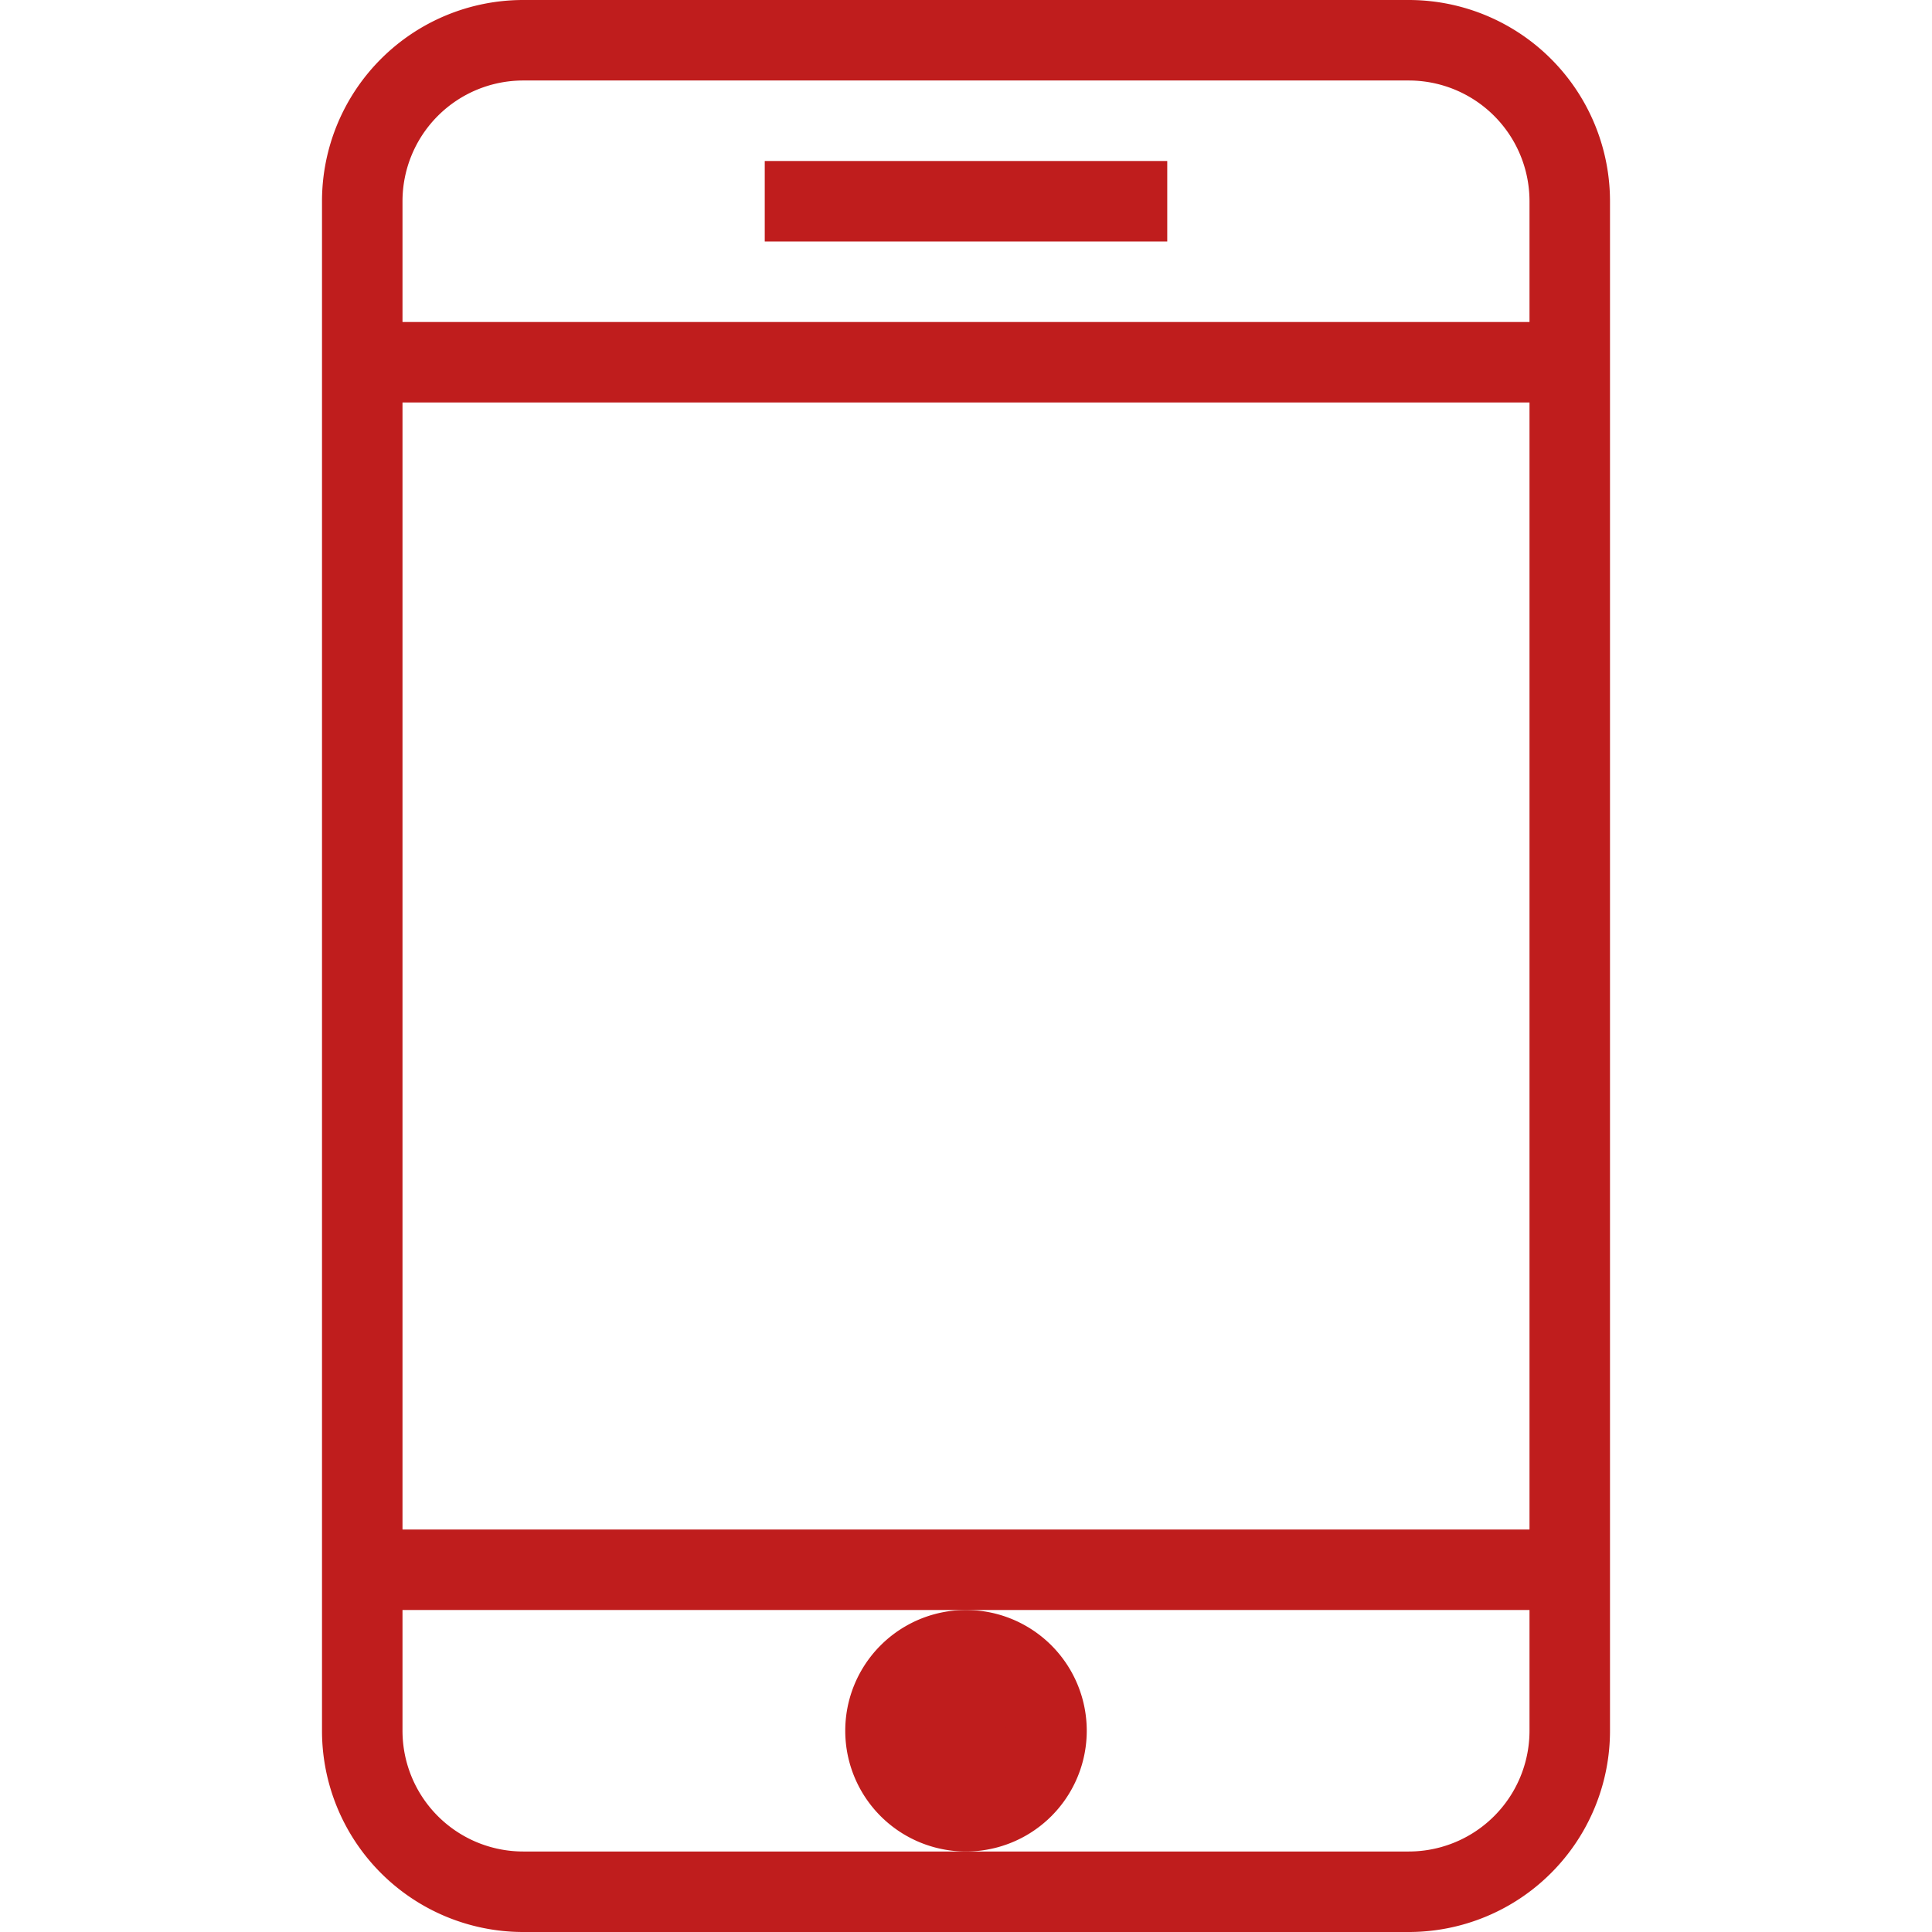
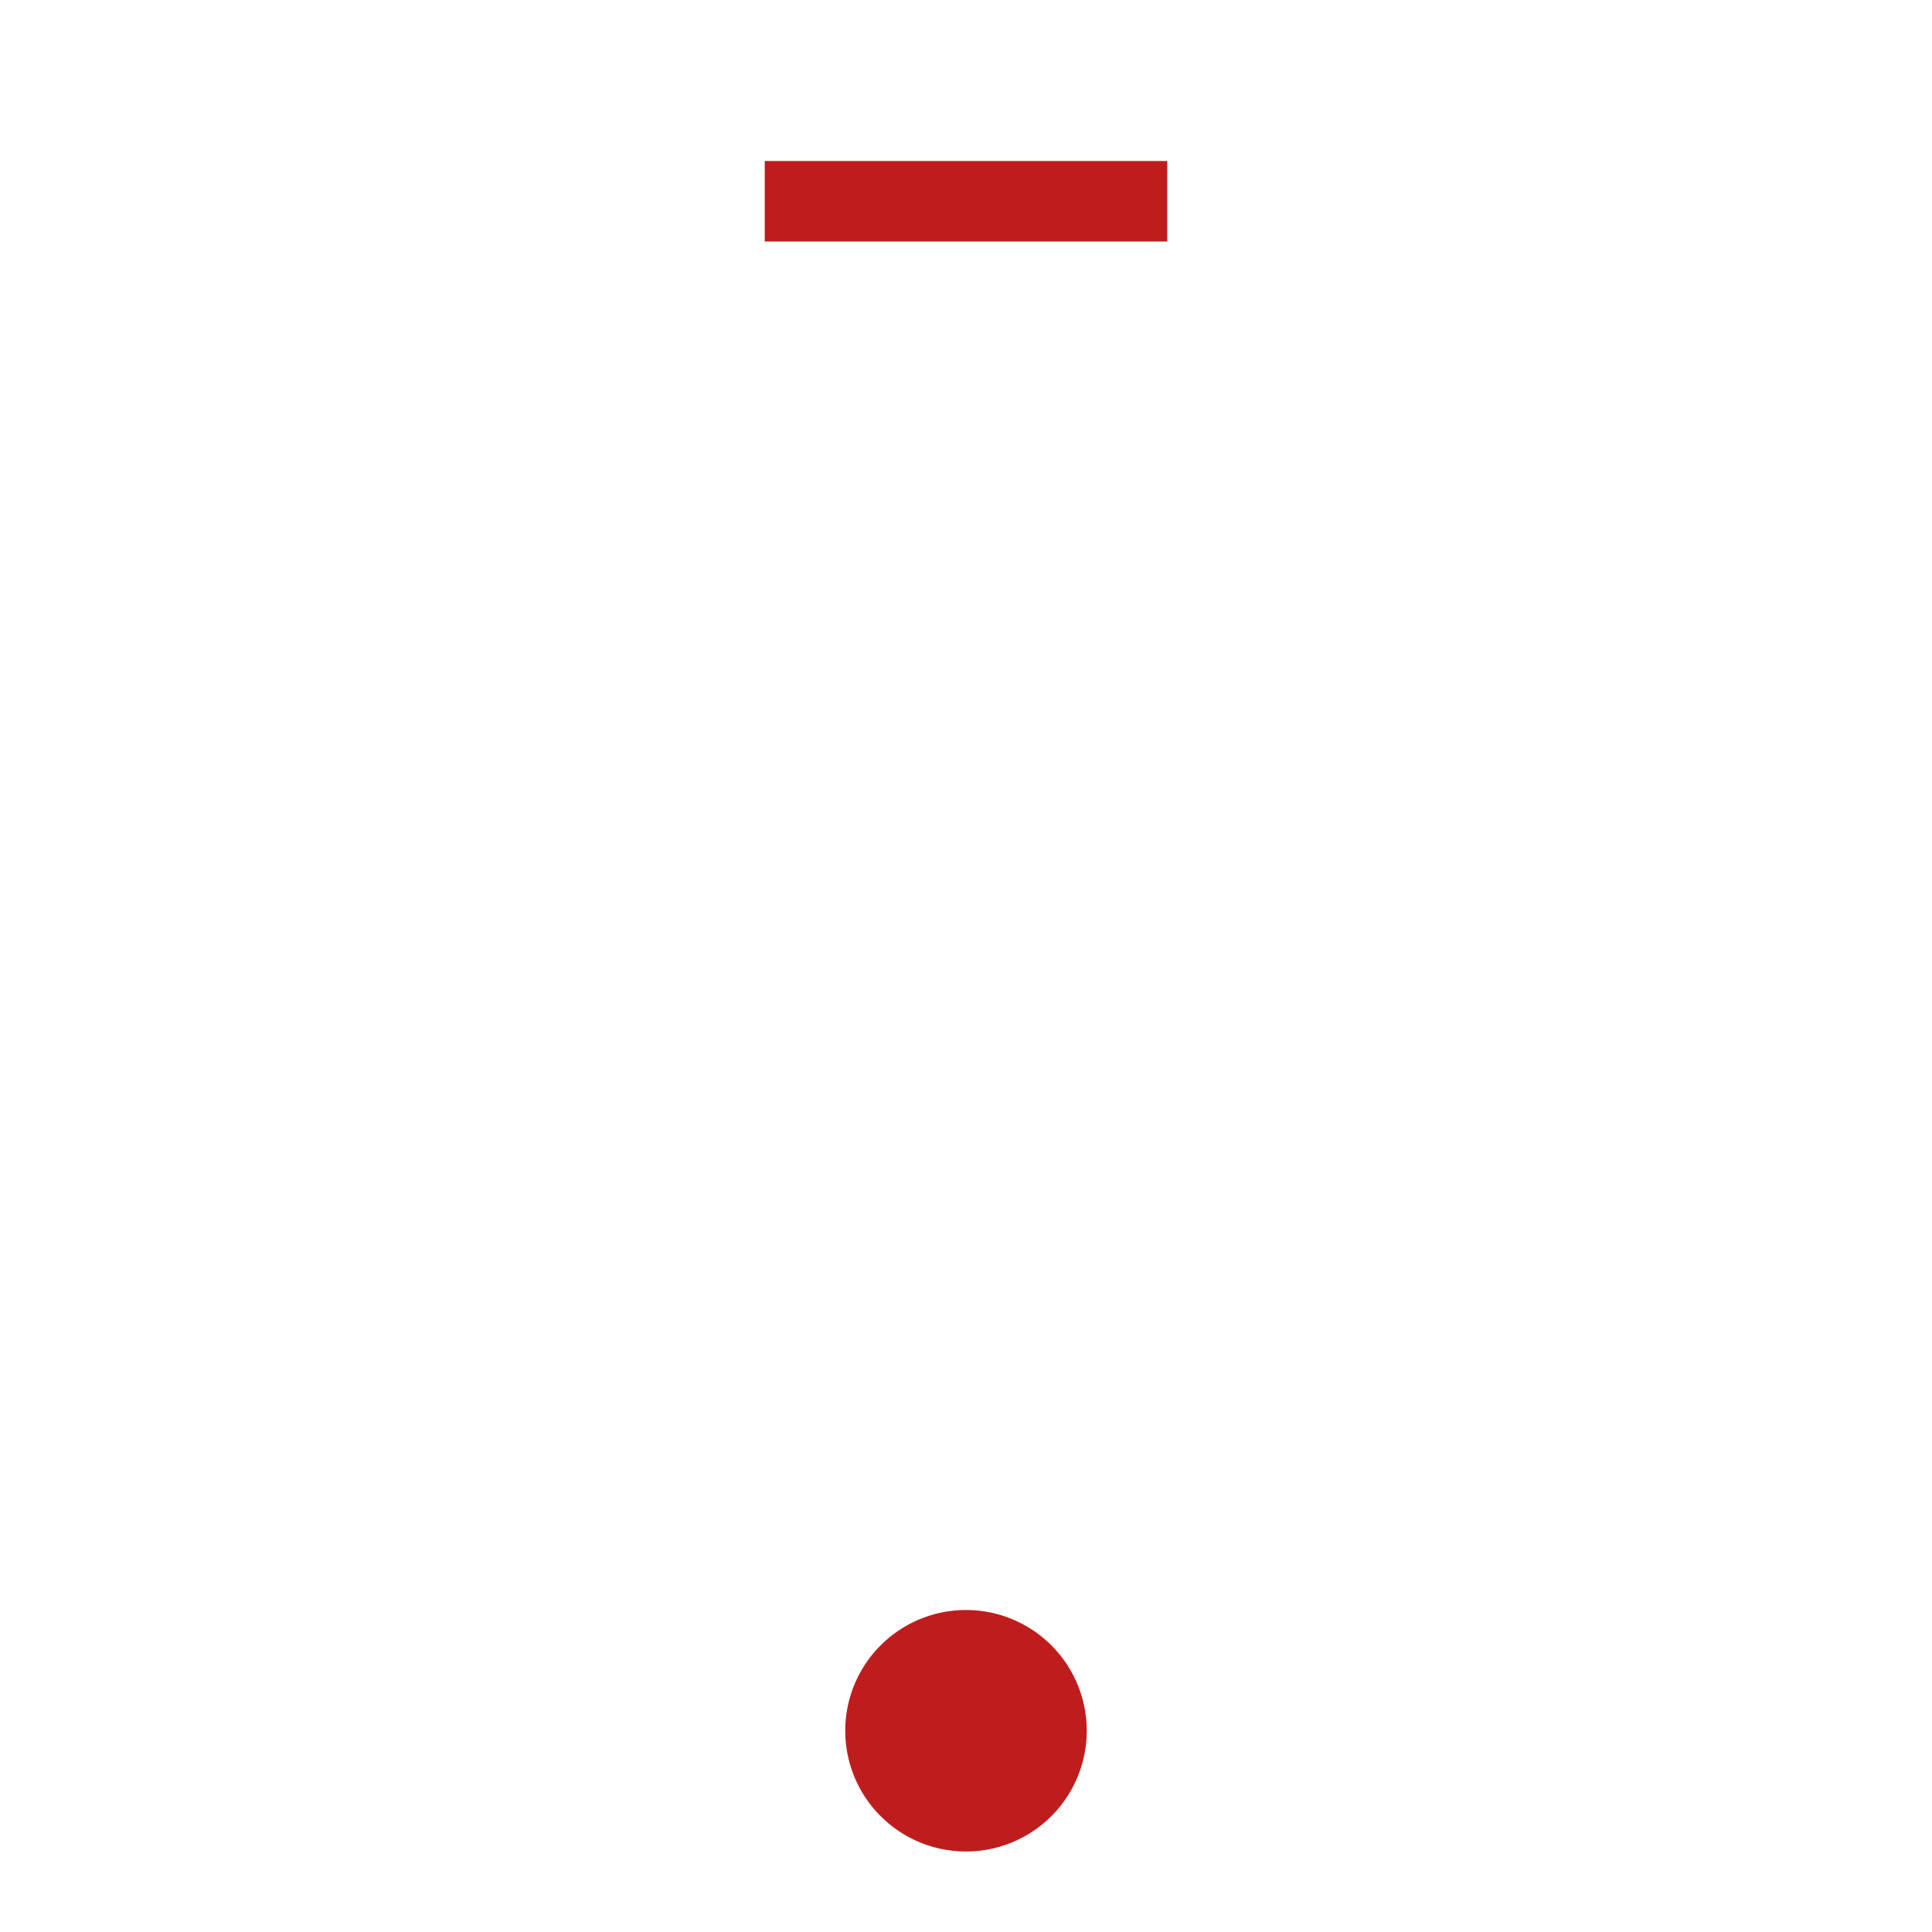
<svg xmlns="http://www.w3.org/2000/svg" viewBox="0 0 48 48" style="stroke: #bf1d1d;">
  <g stroke-width="2" fill="none" fill-rule="evenodd">
-     <path d="M39 43a4 4 0 0 1-4 4H13a4 4 0 0 1-4-4V5a4 4 0 0 1 4-4h22a4 4 0 0 1 4 4v38zm0-34H9m30 30H9" />
    <path d="M24 41a2 2 0 1 0 0 4 2 2 0 0 0 0-4" fill="#bf1d1d" />
    <path d="M19 5h10" />
  </g>
</svg>